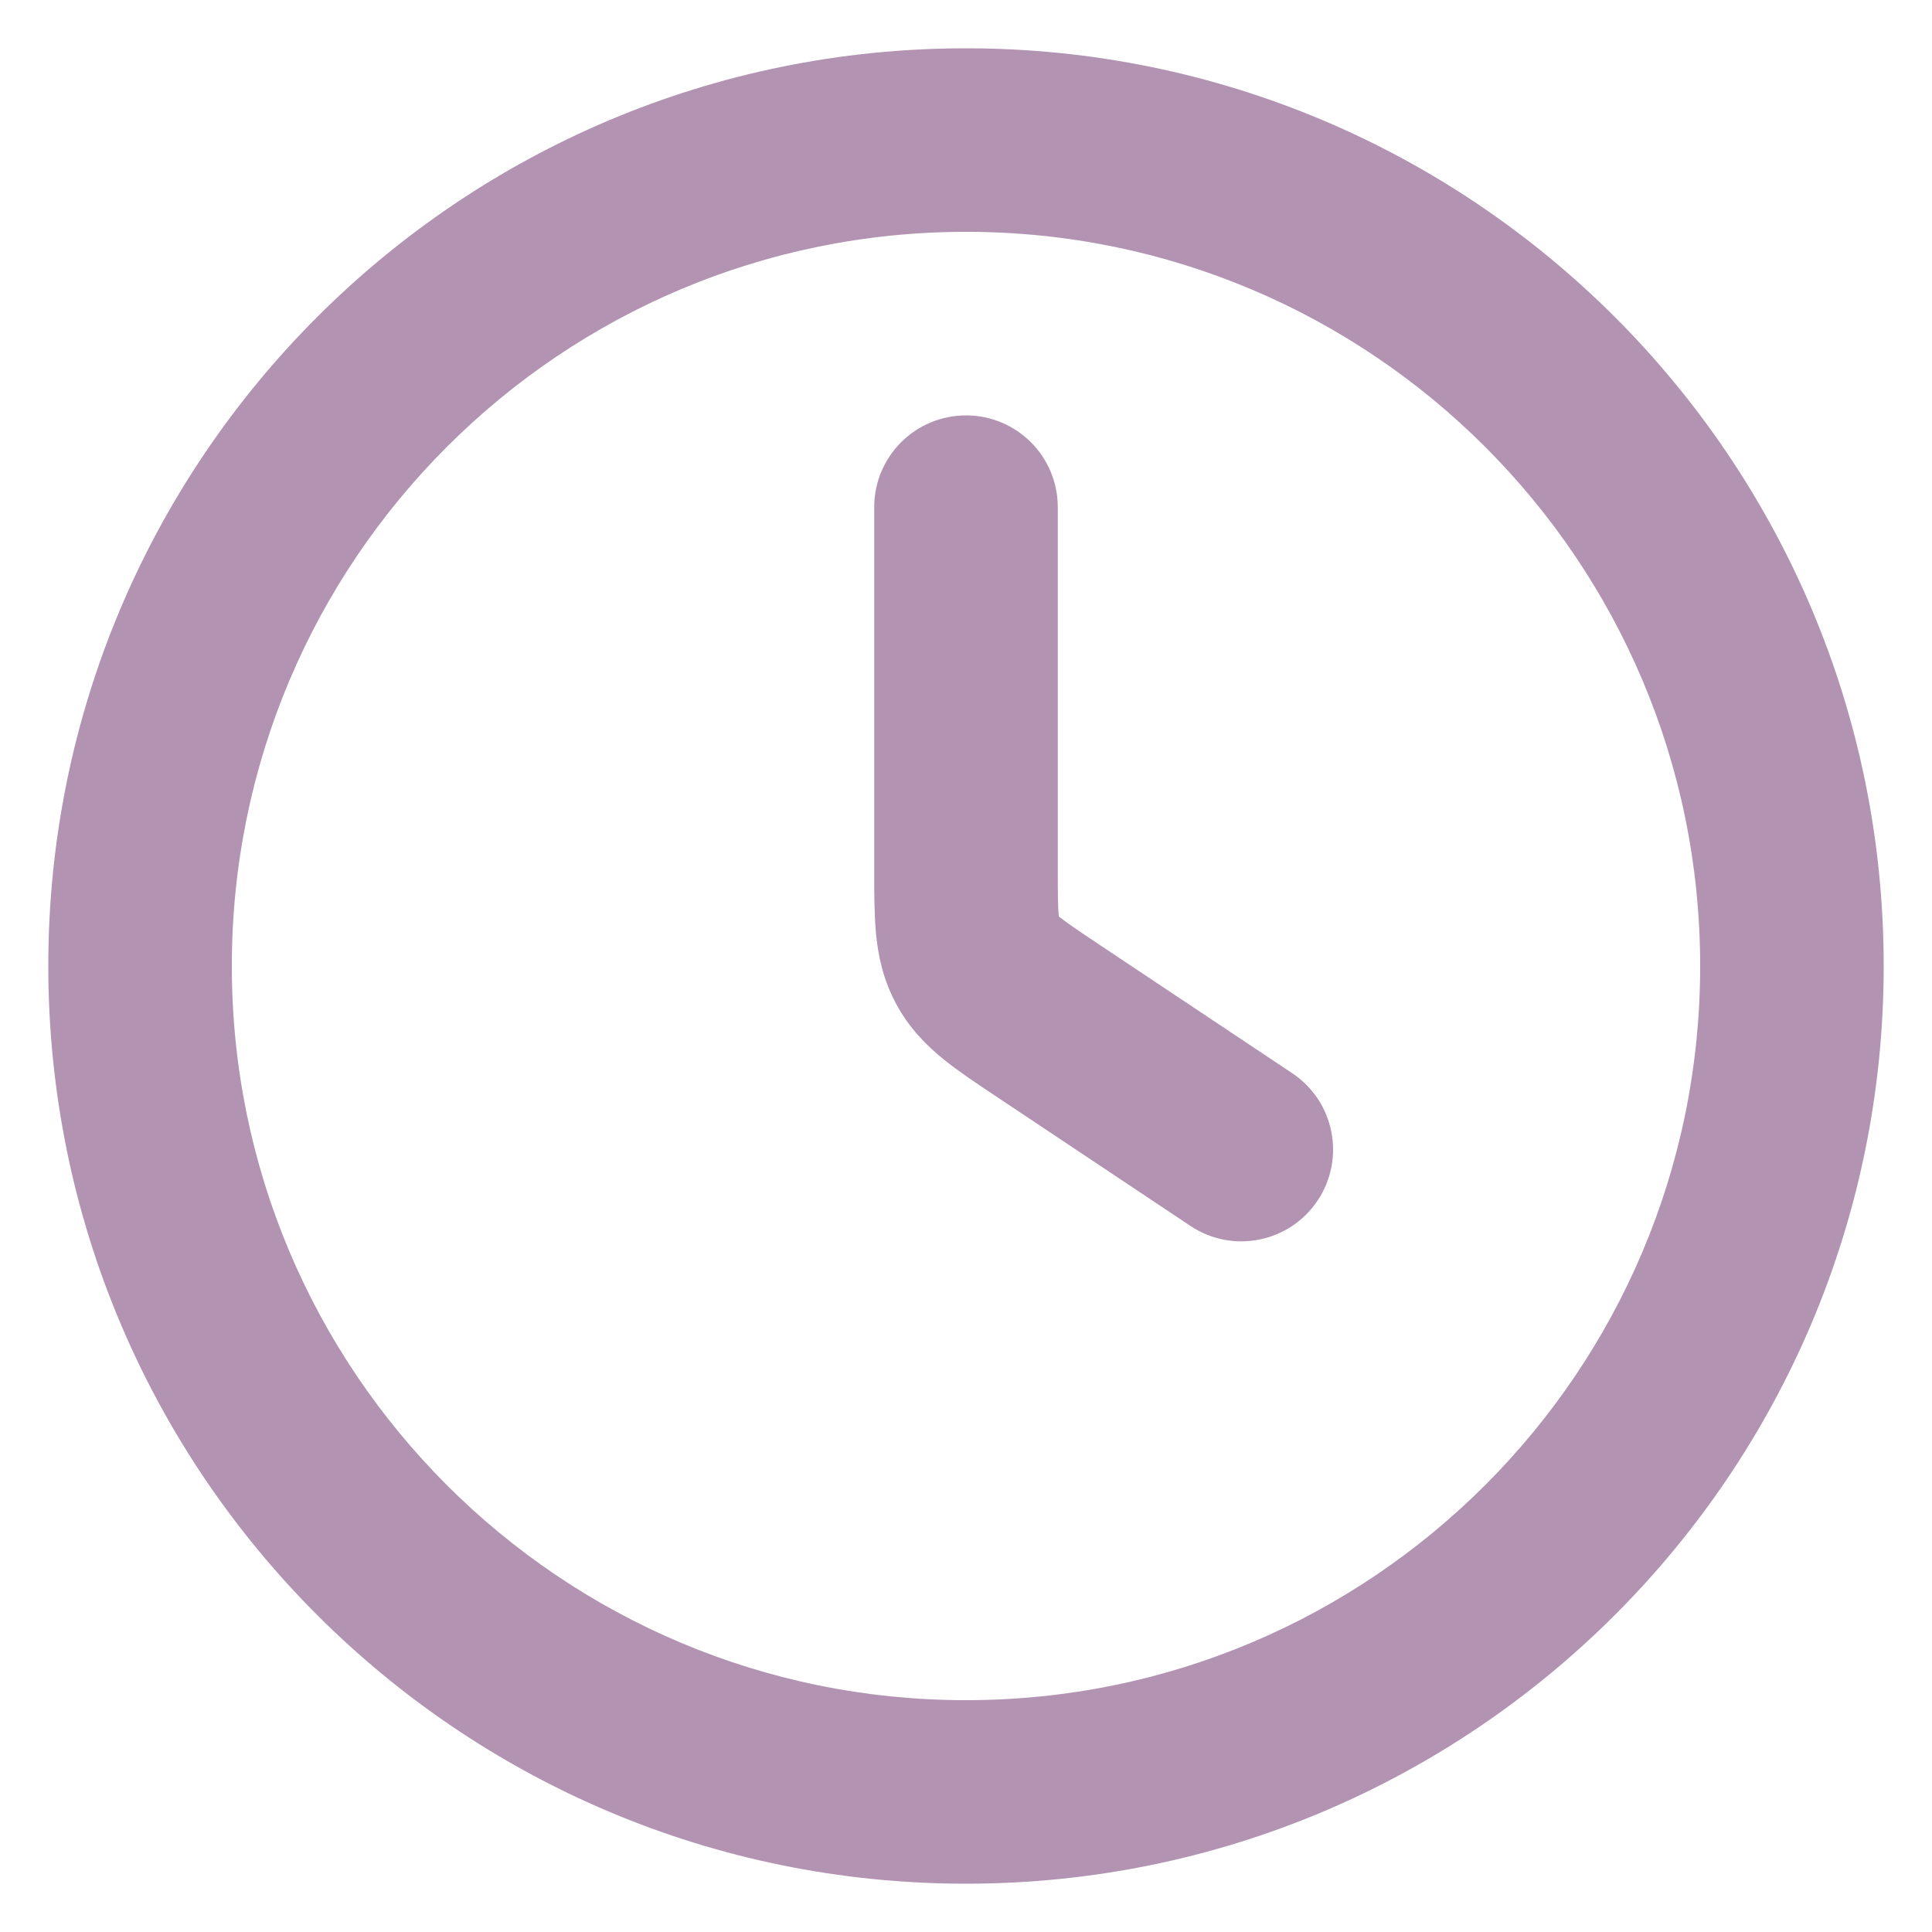
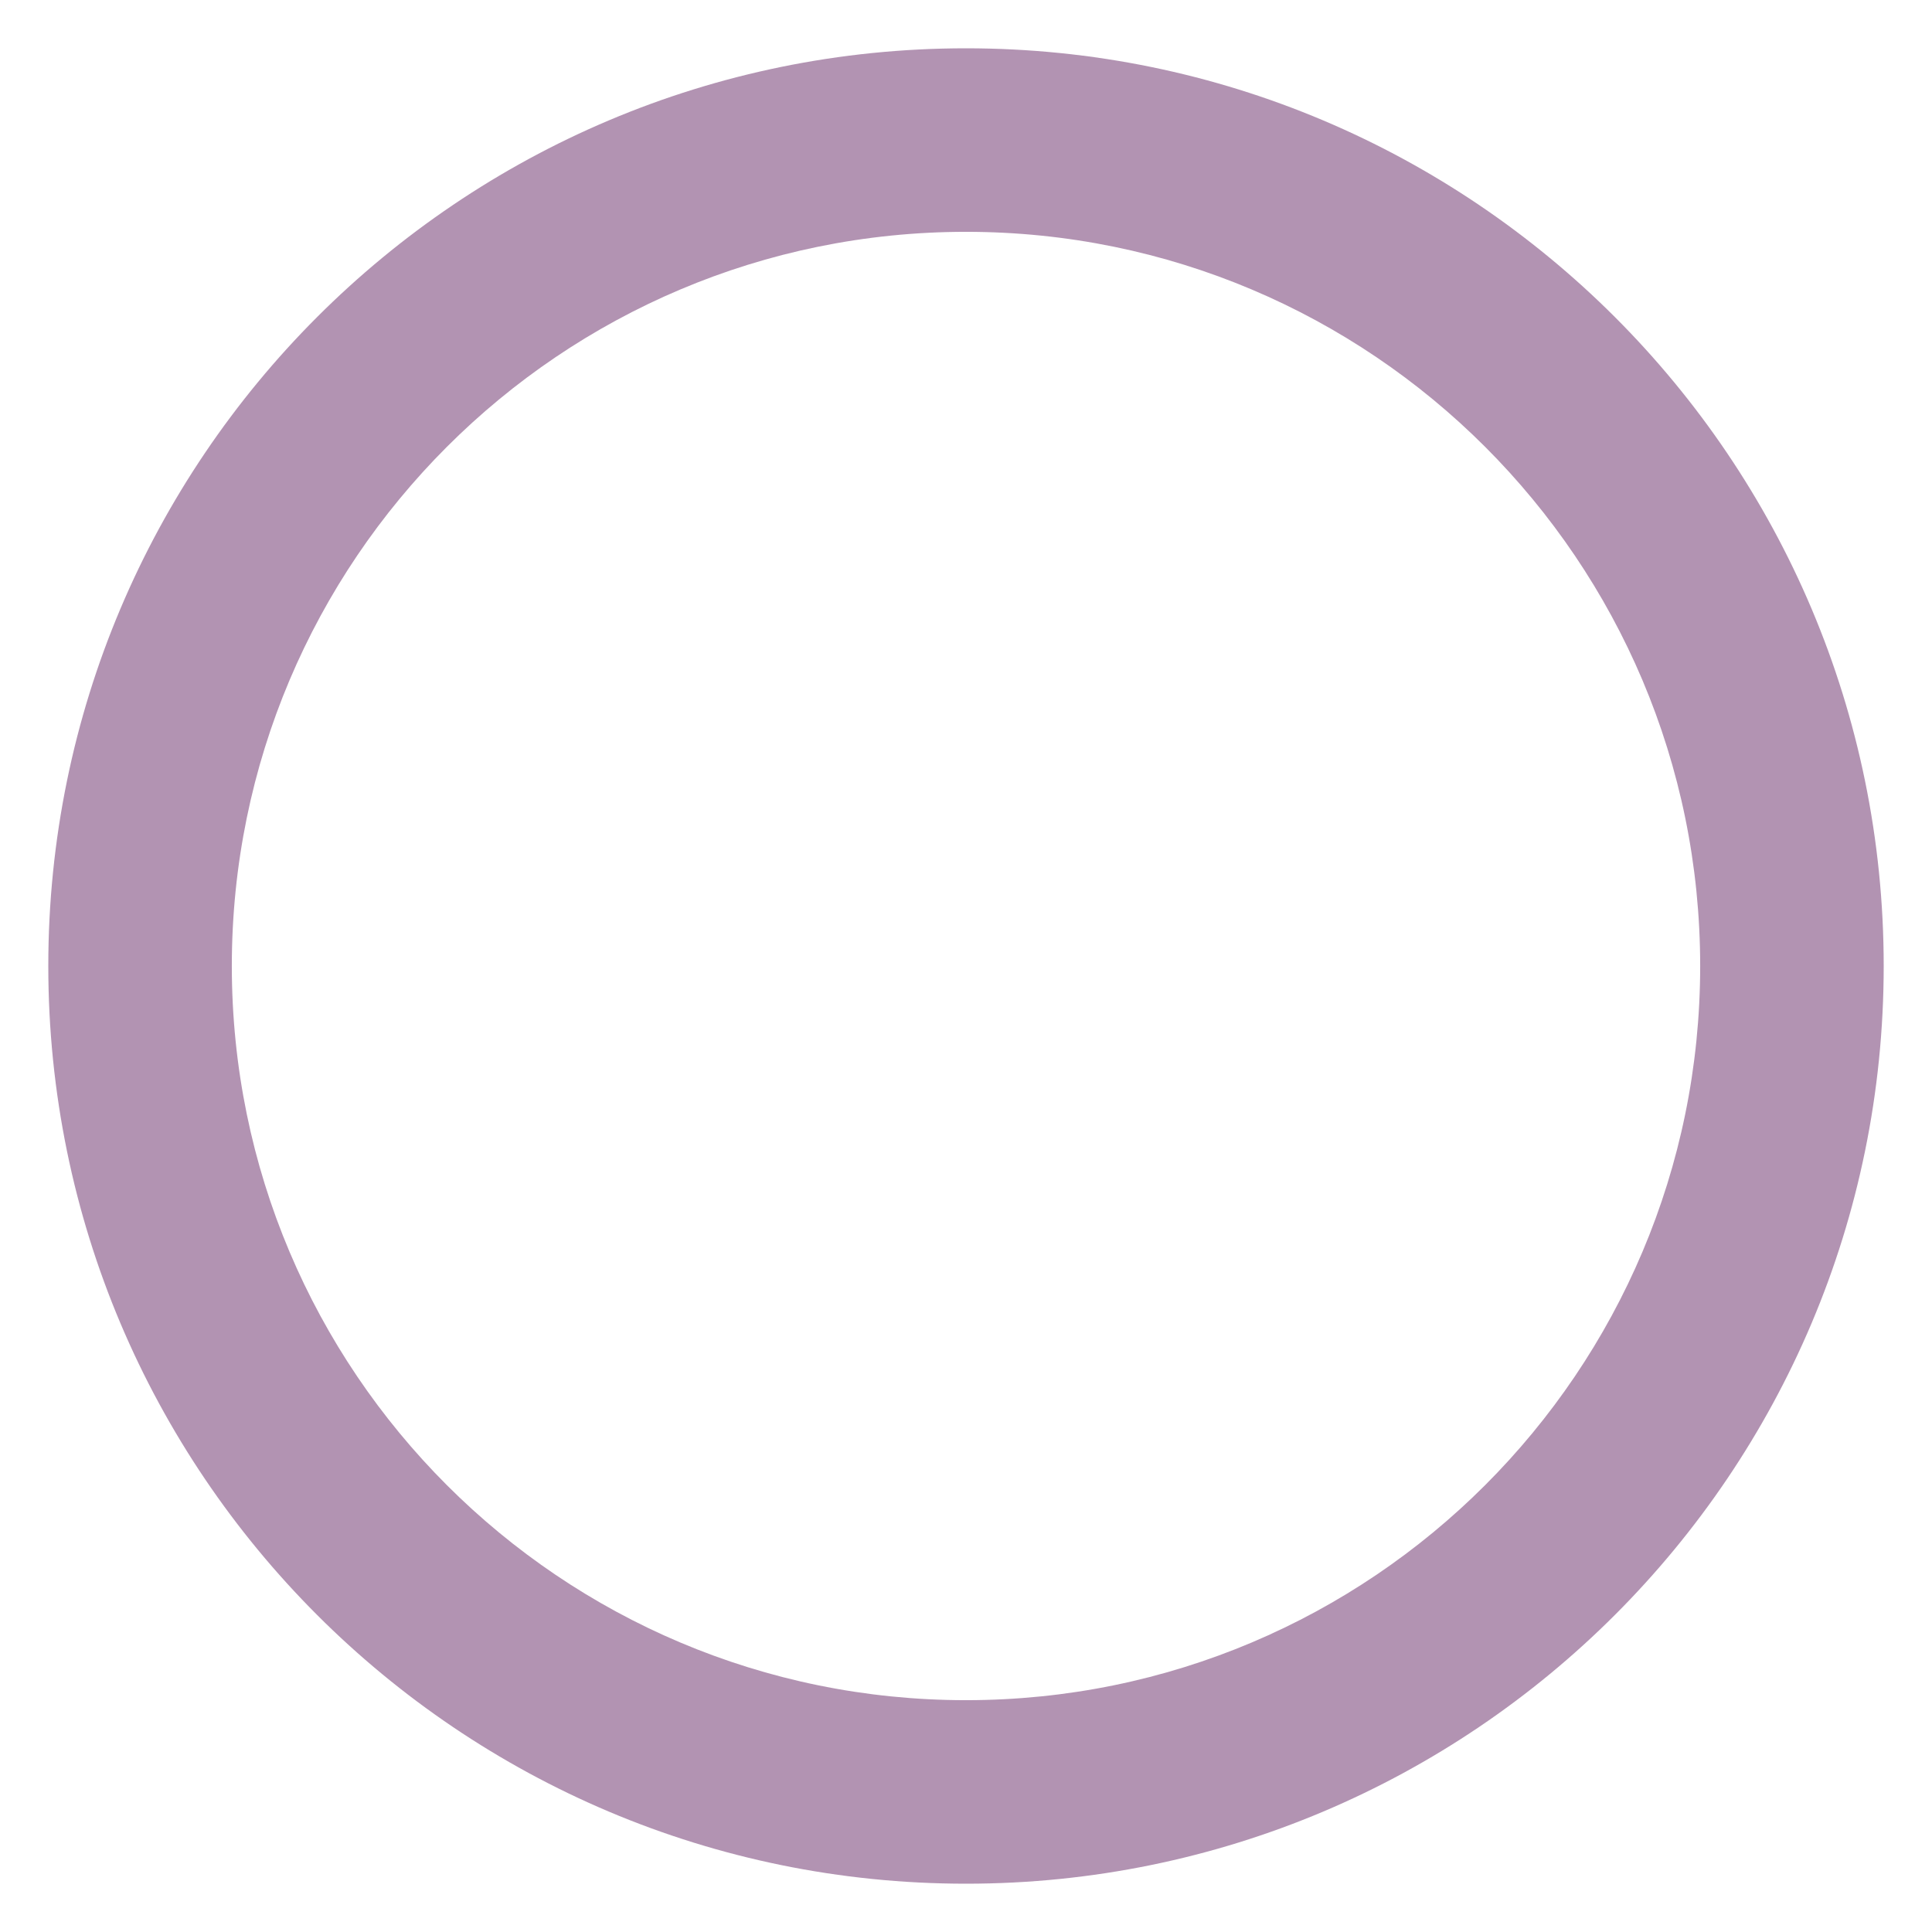
<svg xmlns="http://www.w3.org/2000/svg" id="Layer_1" viewBox="0 0 100 100" width="300" height="300" version="1.1">
  <g width="100%" height="100%" transform="matrix(1,0,0,1,0,0)">
    <g clip-rule="evenodd" fill-rule="evenodd">
      <path d="m2.5 50c0-26.235 21.265-47.5 47.5-47.5s47.5 21.265 47.5 47.5-21.265 47.5-47.5 47.5-47.5-21.265-47.5-47.5zm47.5-38.001c-20.986 0-38.001 17.014-38.001 38.001s17.014 38.001 38.001 38.001 38.001-17.014 38.001-38.001-17.014-38.001-38.001-38.001z" fill="#b293b2" fill-opacity="1" data-original-color="#000000ff" stroke="none" stroke-opacity="1" />
-       <path d="m50 21.5c2.623 0 4.75 2.126 4.75 4.75v18.666c0 1.331.005 2.008.05 2.491l.002.024.018.016c.377.305.937.684 2.044 1.423l10.02 6.679c2.183 1.455 2.773 4.405 1.318 6.587-1.455 2.183-4.405 2.773-6.587 1.318l-10.021-6.68c-.044-.029-.087-.058-.13-.087-.922-.614-1.862-1.241-2.625-1.858-.876-.71-1.783-1.61-2.465-2.887-.683-1.276-.93-2.53-1.034-3.652-.091-.978-.091-2.107-.091-3.215v-.157-18.666c0-2.623 2.126-4.75 4.75-4.75z" fill="#b293b2" fill-opacity="1" data-original-color="#000000ff" stroke="none" stroke-opacity="1" />
    </g>
  </g>
</svg>